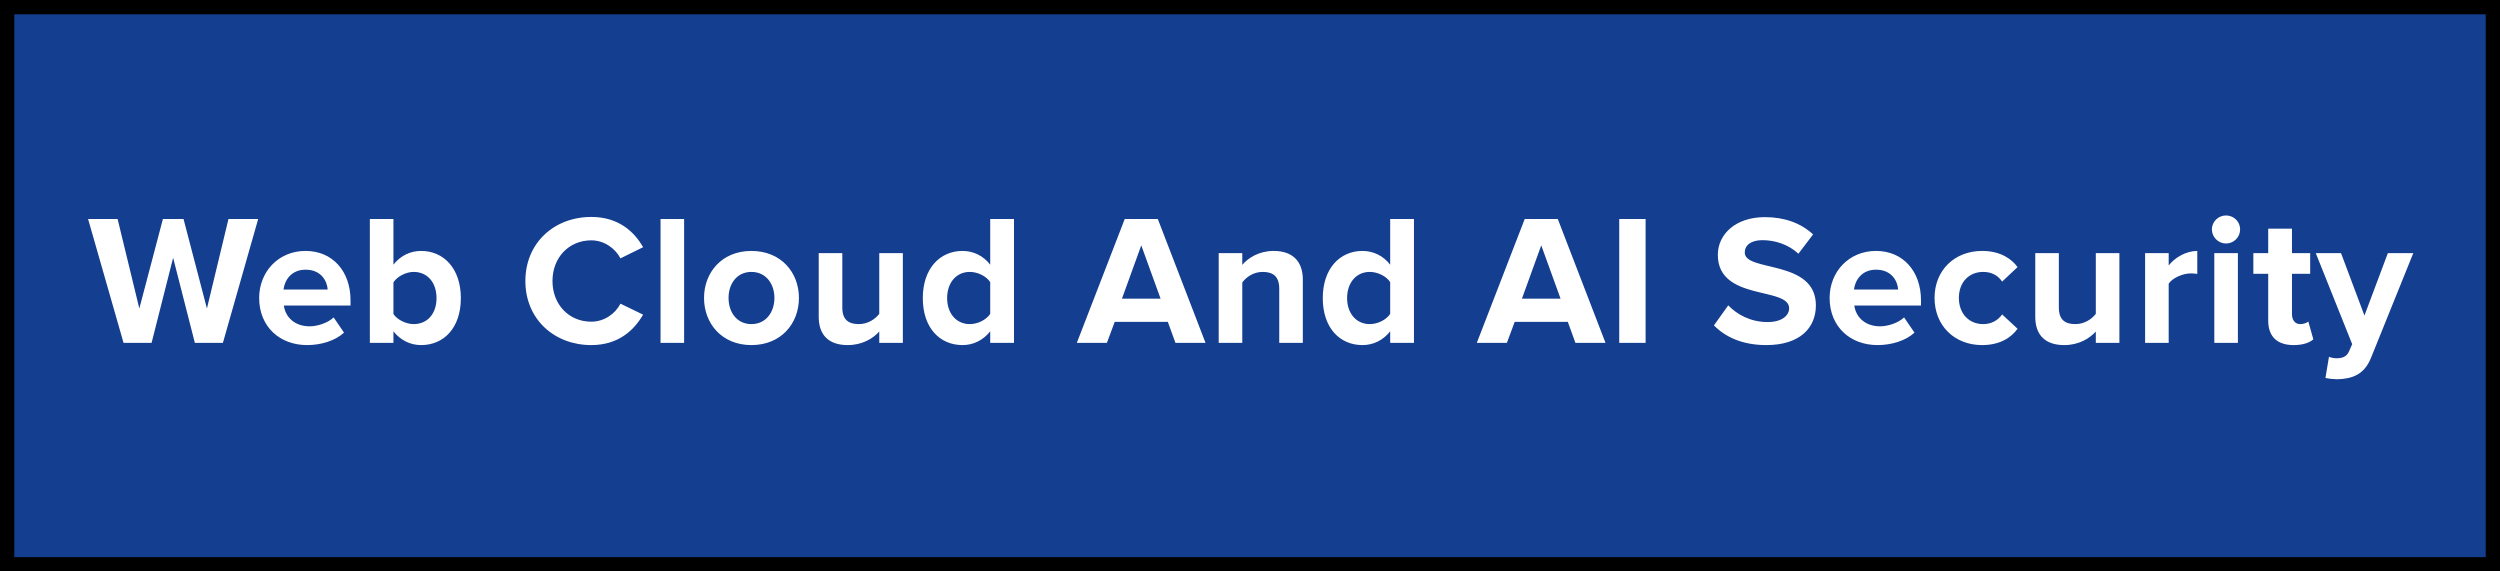
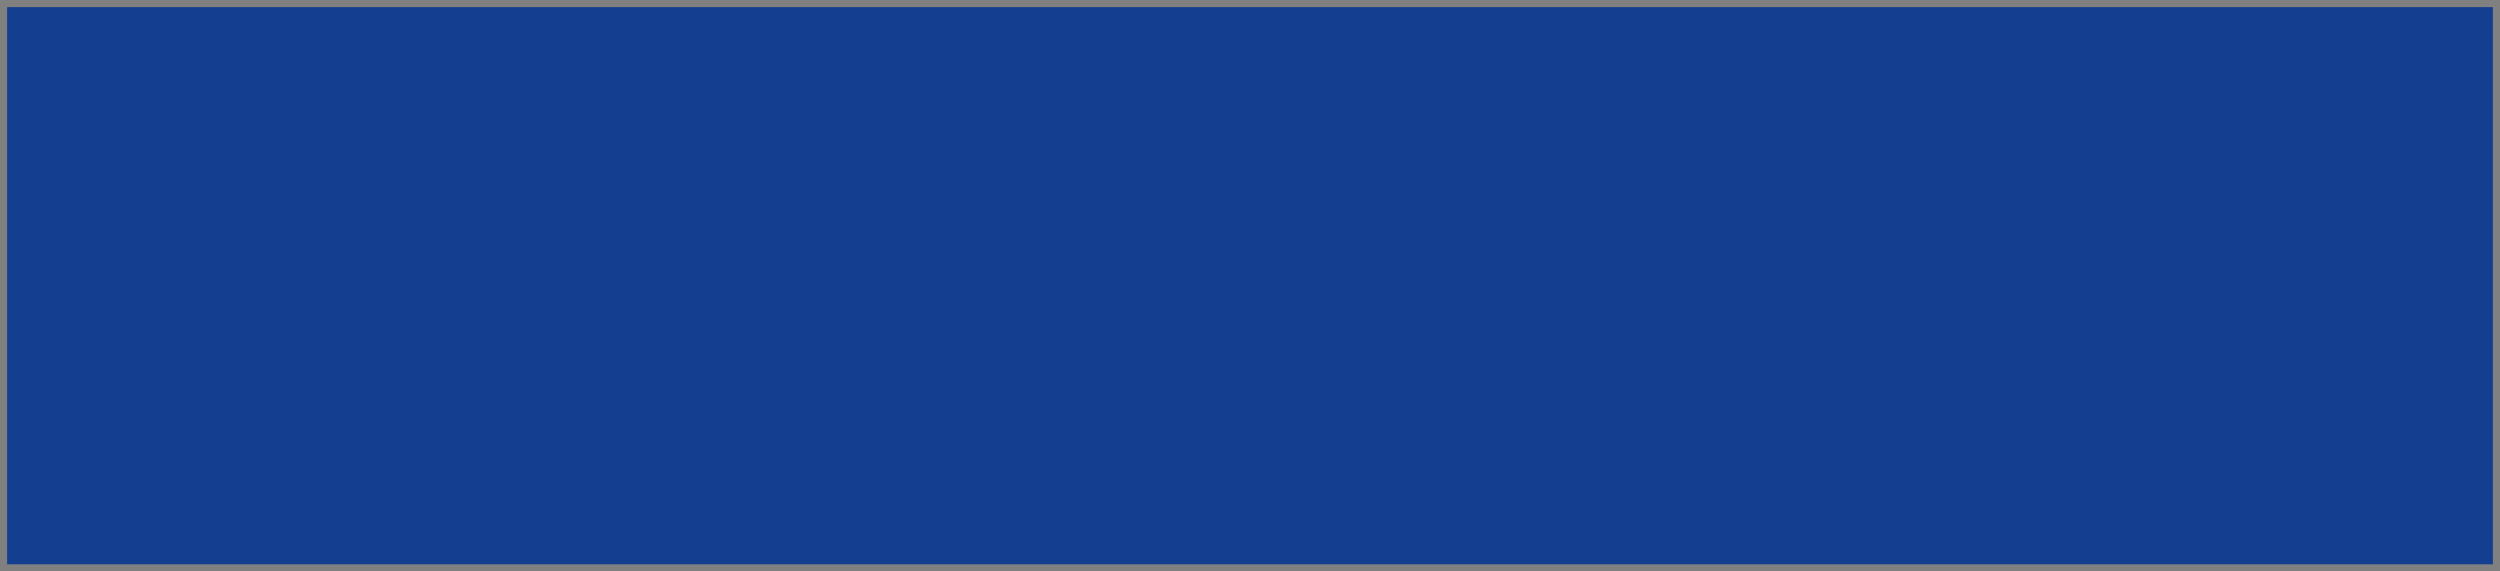
<svg xmlns="http://www.w3.org/2000/svg" width="350" height="80" viewBox="0 0 350 80" fill="none">
  <rect x="0" y="0" width="350" height="80" fill="#808080" stroke="none" />
  <rect x="1" y="1" width="348" height="78" fill="#143E8F" />
-   <rect x="1" y="1" width="348" height="78" stroke="black" stroke-width="2" />
-   <path d="M31.206 48H27.28L24.238 36.092L21.222 48H17.296L12.33 30.658H16.464L19.506 43.19L22.808 30.658H25.694L28.97 43.19L31.986 30.658H36.146L31.206 48ZM42.99 48.312C39.168 48.312 36.282 45.738 36.282 41.708C36.282 38.068 38.96 35.13 42.782 35.13C46.526 35.13 49.074 37.938 49.074 42.046V42.774H39.74C39.948 44.36 41.222 45.686 43.354 45.686C44.42 45.686 45.902 45.218 46.708 44.438L48.164 46.57C46.916 47.714 44.94 48.312 42.99 48.312ZM45.876 40.538C45.798 39.342 44.966 37.756 42.782 37.756C40.728 37.756 39.844 39.29 39.688 40.538H45.876ZM55.081 43.97C55.627 44.776 56.849 45.374 57.915 45.374C59.839 45.374 61.113 43.918 61.113 41.734C61.113 39.55 59.839 38.068 57.915 38.068C56.849 38.068 55.627 38.692 55.081 39.524V43.97ZM55.081 48H51.779V30.658H55.081V37.054C56.069 35.78 57.473 35.13 58.955 35.13C62.153 35.13 64.519 37.626 64.519 41.734C64.519 45.92 62.127 48.312 58.955 48.312C57.447 48.312 56.069 47.636 55.081 46.388V48ZM82.781 48.312C77.582 48.312 73.552 44.672 73.552 39.342C73.552 34.012 77.582 30.372 82.781 30.372C86.603 30.372 88.814 32.452 90.035 34.61L86.864 36.17C86.135 34.766 84.576 33.648 82.781 33.648C79.635 33.648 77.347 36.066 77.347 39.342C77.347 42.618 79.635 45.036 82.781 45.036C84.576 45.036 86.135 43.944 86.864 42.514L90.035 44.048C88.787 46.206 86.603 48.312 82.781 48.312ZM95.777 48H92.475V30.658H95.777V48ZM105.195 48.312C101.061 48.312 98.565 45.296 98.565 41.708C98.565 38.146 101.061 35.13 105.195 35.13C109.355 35.13 111.851 38.146 111.851 41.708C111.851 45.296 109.355 48.312 105.195 48.312ZM105.195 45.374C107.249 45.374 108.419 43.684 108.419 41.708C108.419 39.758 107.249 38.068 105.195 38.068C103.141 38.068 101.997 39.758 101.997 41.708C101.997 43.684 103.141 45.374 105.195 45.374ZM126.399 48H123.097V46.414C122.239 47.376 120.731 48.312 118.677 48.312C115.921 48.312 114.621 46.804 114.621 44.36V35.442H117.923V43.06C117.923 44.802 118.833 45.374 120.237 45.374C121.511 45.374 122.525 44.672 123.097 43.944V35.442H126.399V48ZM141.958 48H138.63V46.388C137.642 47.636 136.264 48.312 134.756 48.312C131.584 48.312 129.192 45.92 129.192 41.734C129.192 37.626 131.558 35.13 134.756 35.13C136.238 35.13 137.642 35.78 138.63 37.054V30.658H141.958V48ZM135.77 45.374C136.888 45.374 138.084 44.776 138.63 43.944V39.498C138.084 38.666 136.888 38.068 135.77 38.068C133.898 38.068 132.598 39.55 132.598 41.734C132.598 43.892 133.898 45.374 135.77 45.374ZM168.774 48H164.562L163.496 45.062H156.06L154.968 48H150.756L157.464 30.658H162.092L168.774 48ZM162.482 41.812L159.778 34.35L157.074 41.812H162.482ZM182.396 48H179.094V40.408C179.094 38.666 178.184 38.068 176.78 38.068C175.48 38.068 174.466 38.796 173.92 39.55V48H170.618V35.442H173.92V37.08C174.726 36.118 176.26 35.13 178.314 35.13C181.07 35.13 182.396 36.69 182.396 39.134V48ZM197.954 48H194.626V46.388C193.638 47.636 192.26 48.312 190.752 48.312C187.58 48.312 185.188 45.92 185.188 41.734C185.188 37.626 187.554 35.13 190.752 35.13C192.234 35.13 193.638 35.78 194.626 37.054V30.658H197.954V48ZM191.766 45.374C192.884 45.374 194.08 44.776 194.626 43.944V39.498C194.08 38.666 192.884 38.068 191.766 38.068C189.894 38.068 188.594 39.55 188.594 41.734C188.594 43.892 189.894 45.374 191.766 45.374ZM224.771 48H220.559L219.493 45.062H212.057L210.965 48H206.753L213.461 30.658H218.089L224.771 48ZM218.479 41.812L215.775 34.35L213.071 41.812H218.479ZM230.385 48H226.693V30.658H230.385V48ZM247.282 48.312C243.954 48.312 241.562 47.194 239.95 45.556L241.952 42.748C243.174 44.022 245.072 45.088 247.464 45.088C249.492 45.088 250.48 44.152 250.48 43.164C250.48 40.096 240.496 42.202 240.496 35.676C240.496 32.79 242.992 30.398 247.074 30.398C249.83 30.398 252.118 31.23 253.834 32.816L251.78 35.52C250.376 34.22 248.504 33.622 246.736 33.622C245.15 33.622 244.266 34.324 244.266 35.364C244.266 38.12 254.224 36.274 254.224 42.748C254.224 45.92 251.962 48.312 247.282 48.312ZM262.854 48.312C259.032 48.312 256.146 45.738 256.146 41.708C256.146 38.068 258.824 35.13 262.646 35.13C266.39 35.13 268.938 37.938 268.938 42.046V42.774H259.604C259.812 44.36 261.086 45.686 263.218 45.686C264.284 45.686 265.766 45.218 266.572 44.438L268.028 46.57C266.78 47.714 264.804 48.312 262.854 48.312ZM265.74 40.538C265.662 39.342 264.83 37.756 262.646 37.756C260.592 37.756 259.708 39.29 259.552 40.538H265.74ZM277.493 48.312C273.619 48.312 270.837 45.582 270.837 41.708C270.837 37.86 273.619 35.13 277.493 35.13C280.067 35.13 281.627 36.248 282.459 37.392L280.301 39.42C279.703 38.536 278.793 38.068 277.649 38.068C275.647 38.068 274.243 39.524 274.243 41.708C274.243 43.892 275.647 45.374 277.649 45.374C278.793 45.374 279.703 44.854 280.301 44.022L282.459 46.024C281.627 47.194 280.067 48.312 277.493 48.312ZM296.715 48H293.413V46.414C292.555 47.376 291.047 48.312 288.993 48.312C286.237 48.312 284.937 46.804 284.937 44.36V35.442H288.239V43.06C288.239 44.802 289.149 45.374 290.553 45.374C291.827 45.374 292.841 44.672 293.413 43.944V35.442H296.715V48ZM303.616 48H300.314V35.442H303.616V37.158C304.5 36.04 306.06 35.13 307.62 35.13V38.354C307.386 38.302 307.074 38.276 306.71 38.276C305.618 38.276 304.162 38.9 303.616 39.706V48ZM311.641 34.09C310.575 34.09 309.665 33.206 309.665 32.114C309.665 31.022 310.575 30.164 311.641 30.164C312.733 30.164 313.617 31.022 313.617 32.114C313.617 33.206 312.733 34.09 311.641 34.09ZM313.305 48H310.003V35.442H313.305V48ZM321.111 48.312C318.797 48.312 317.549 47.116 317.549 44.88V38.328H315.469V35.442H317.549V32.01H320.877V35.442H323.425V38.328H320.877V43.996C320.877 44.776 321.293 45.374 322.021 45.374C322.515 45.374 322.983 45.192 323.165 45.01L323.867 47.506C323.373 47.948 322.489 48.312 321.111 48.312ZM325.562 52.914L326.056 49.95C326.342 50.08 326.784 50.158 327.096 50.158C327.954 50.158 328.526 49.924 328.838 49.248L329.306 48.182L324.21 35.442H327.746L331.022 44.178L334.298 35.442H337.86L331.958 50.054C331.022 52.42 329.358 53.044 327.2 53.096C326.81 53.096 325.978 53.018 325.562 52.914Z" fill="white" />
</svg>